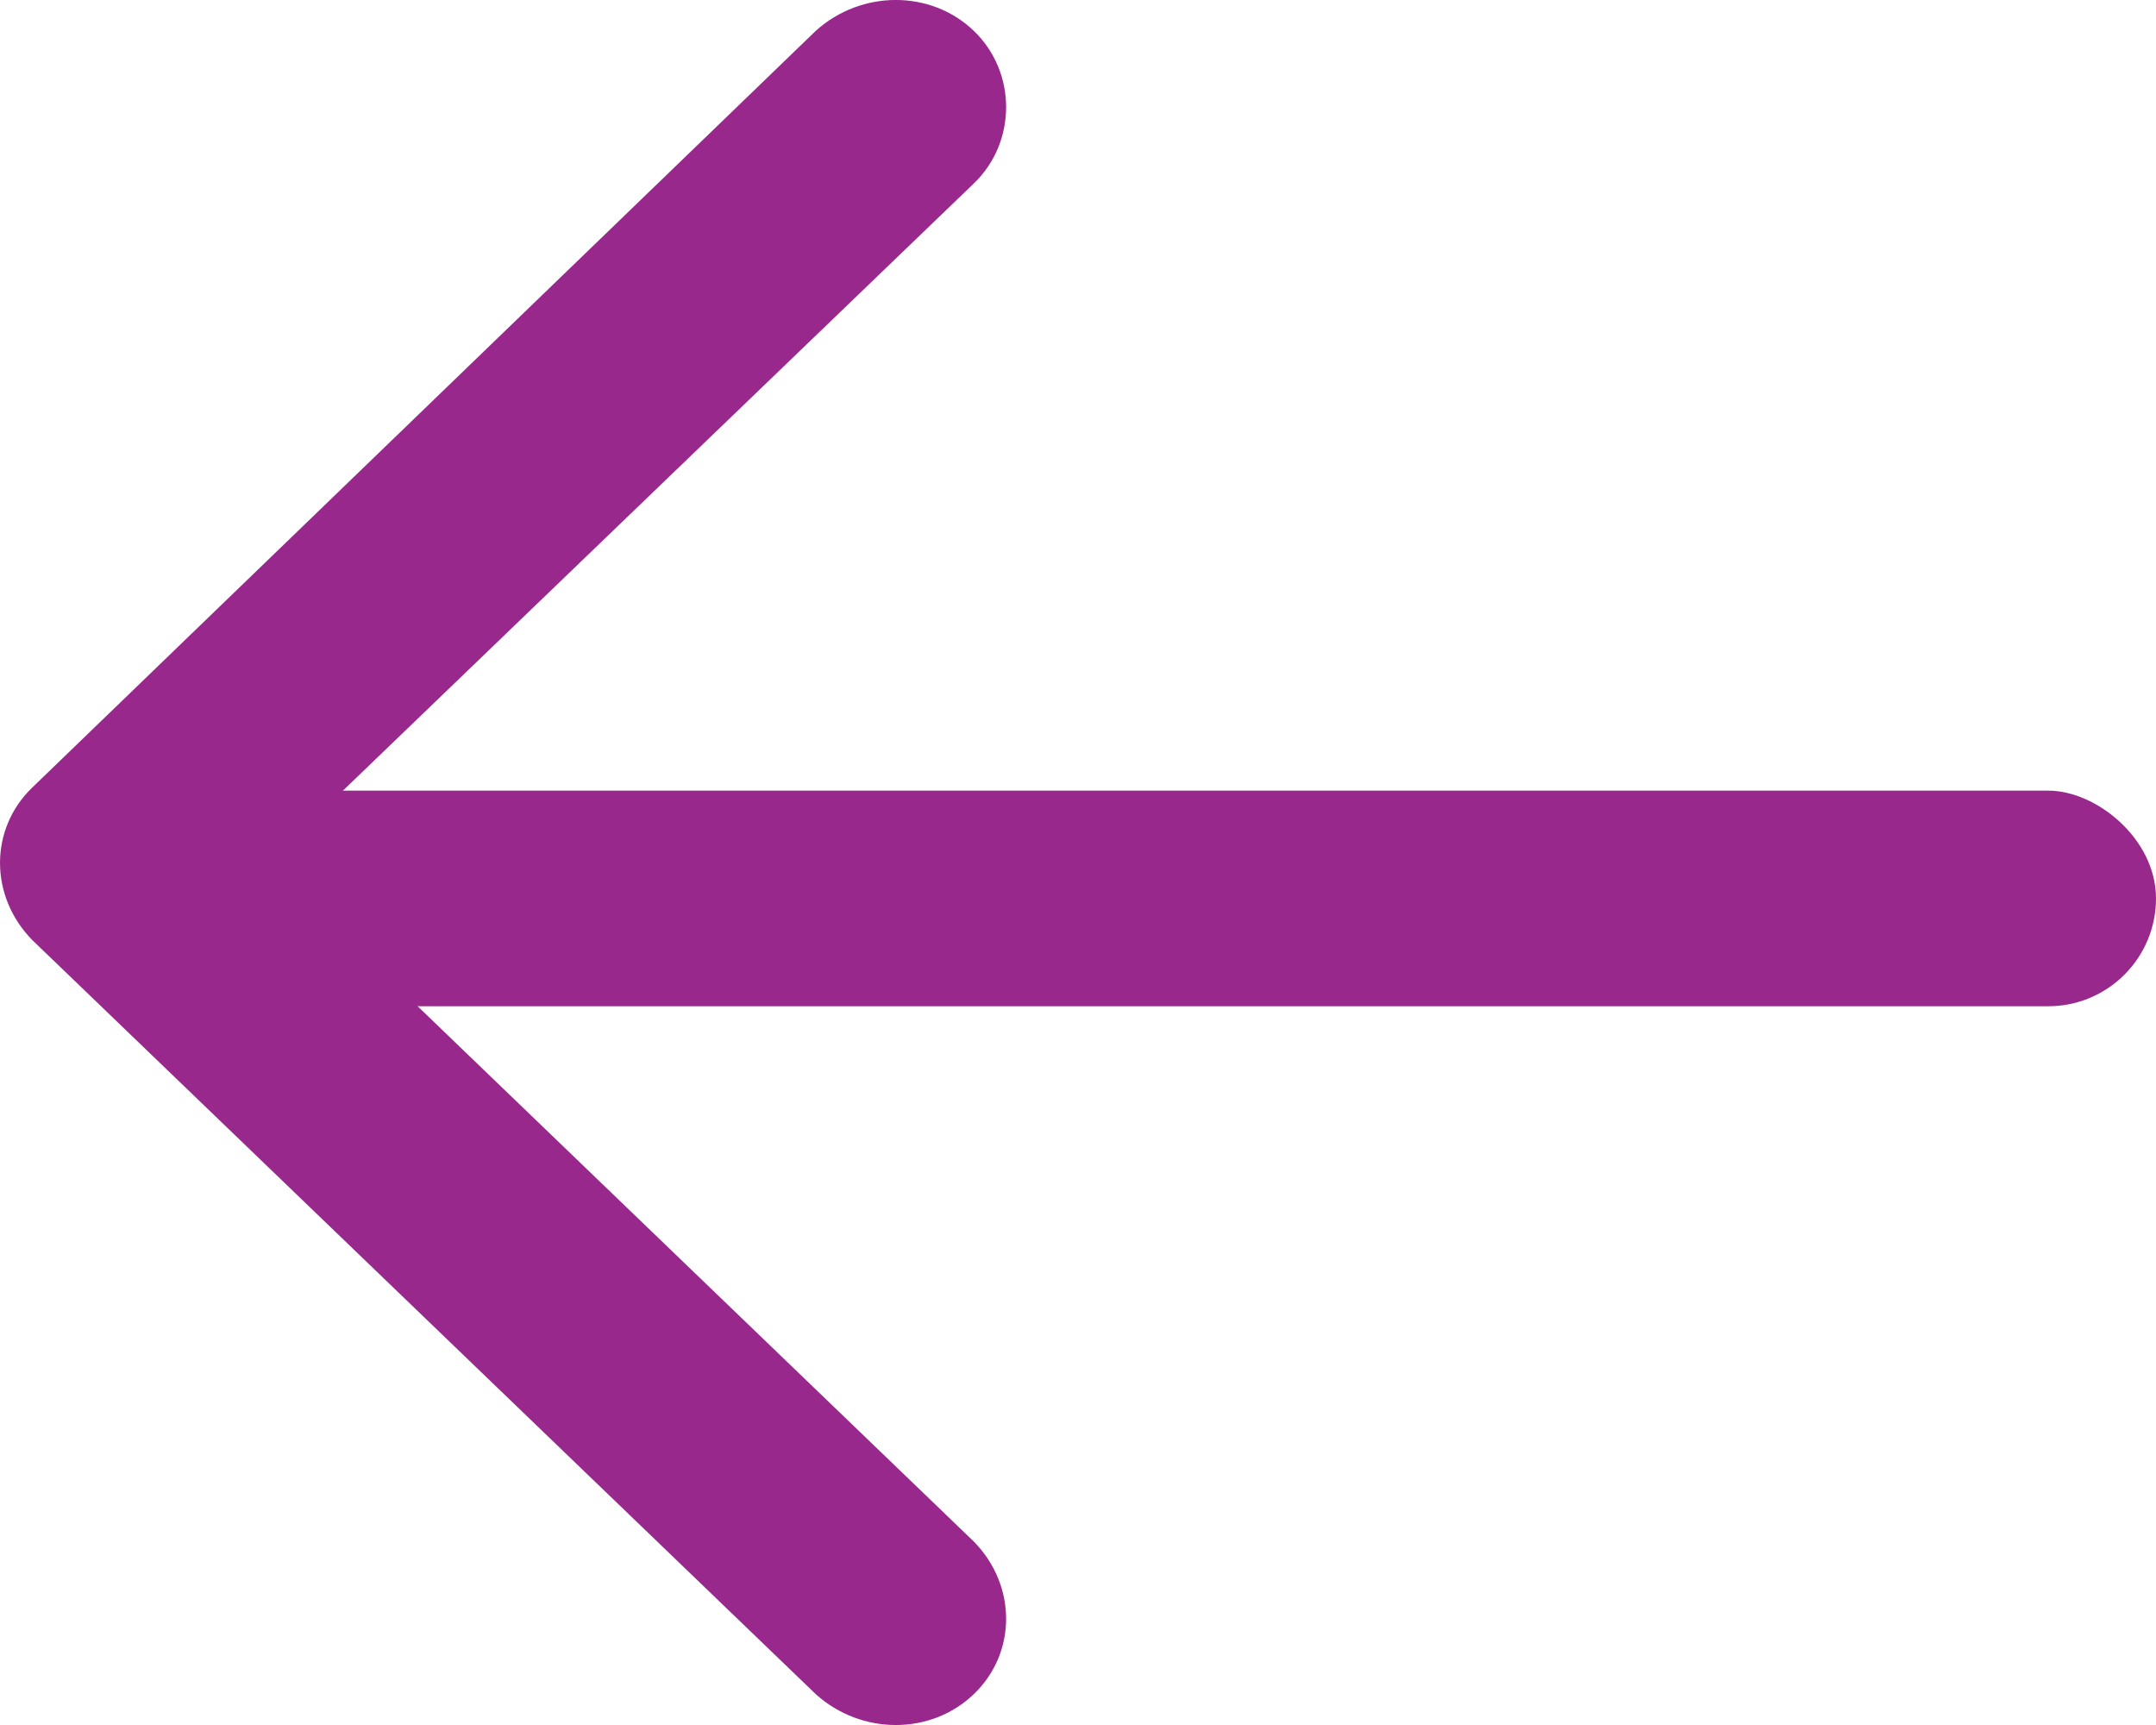
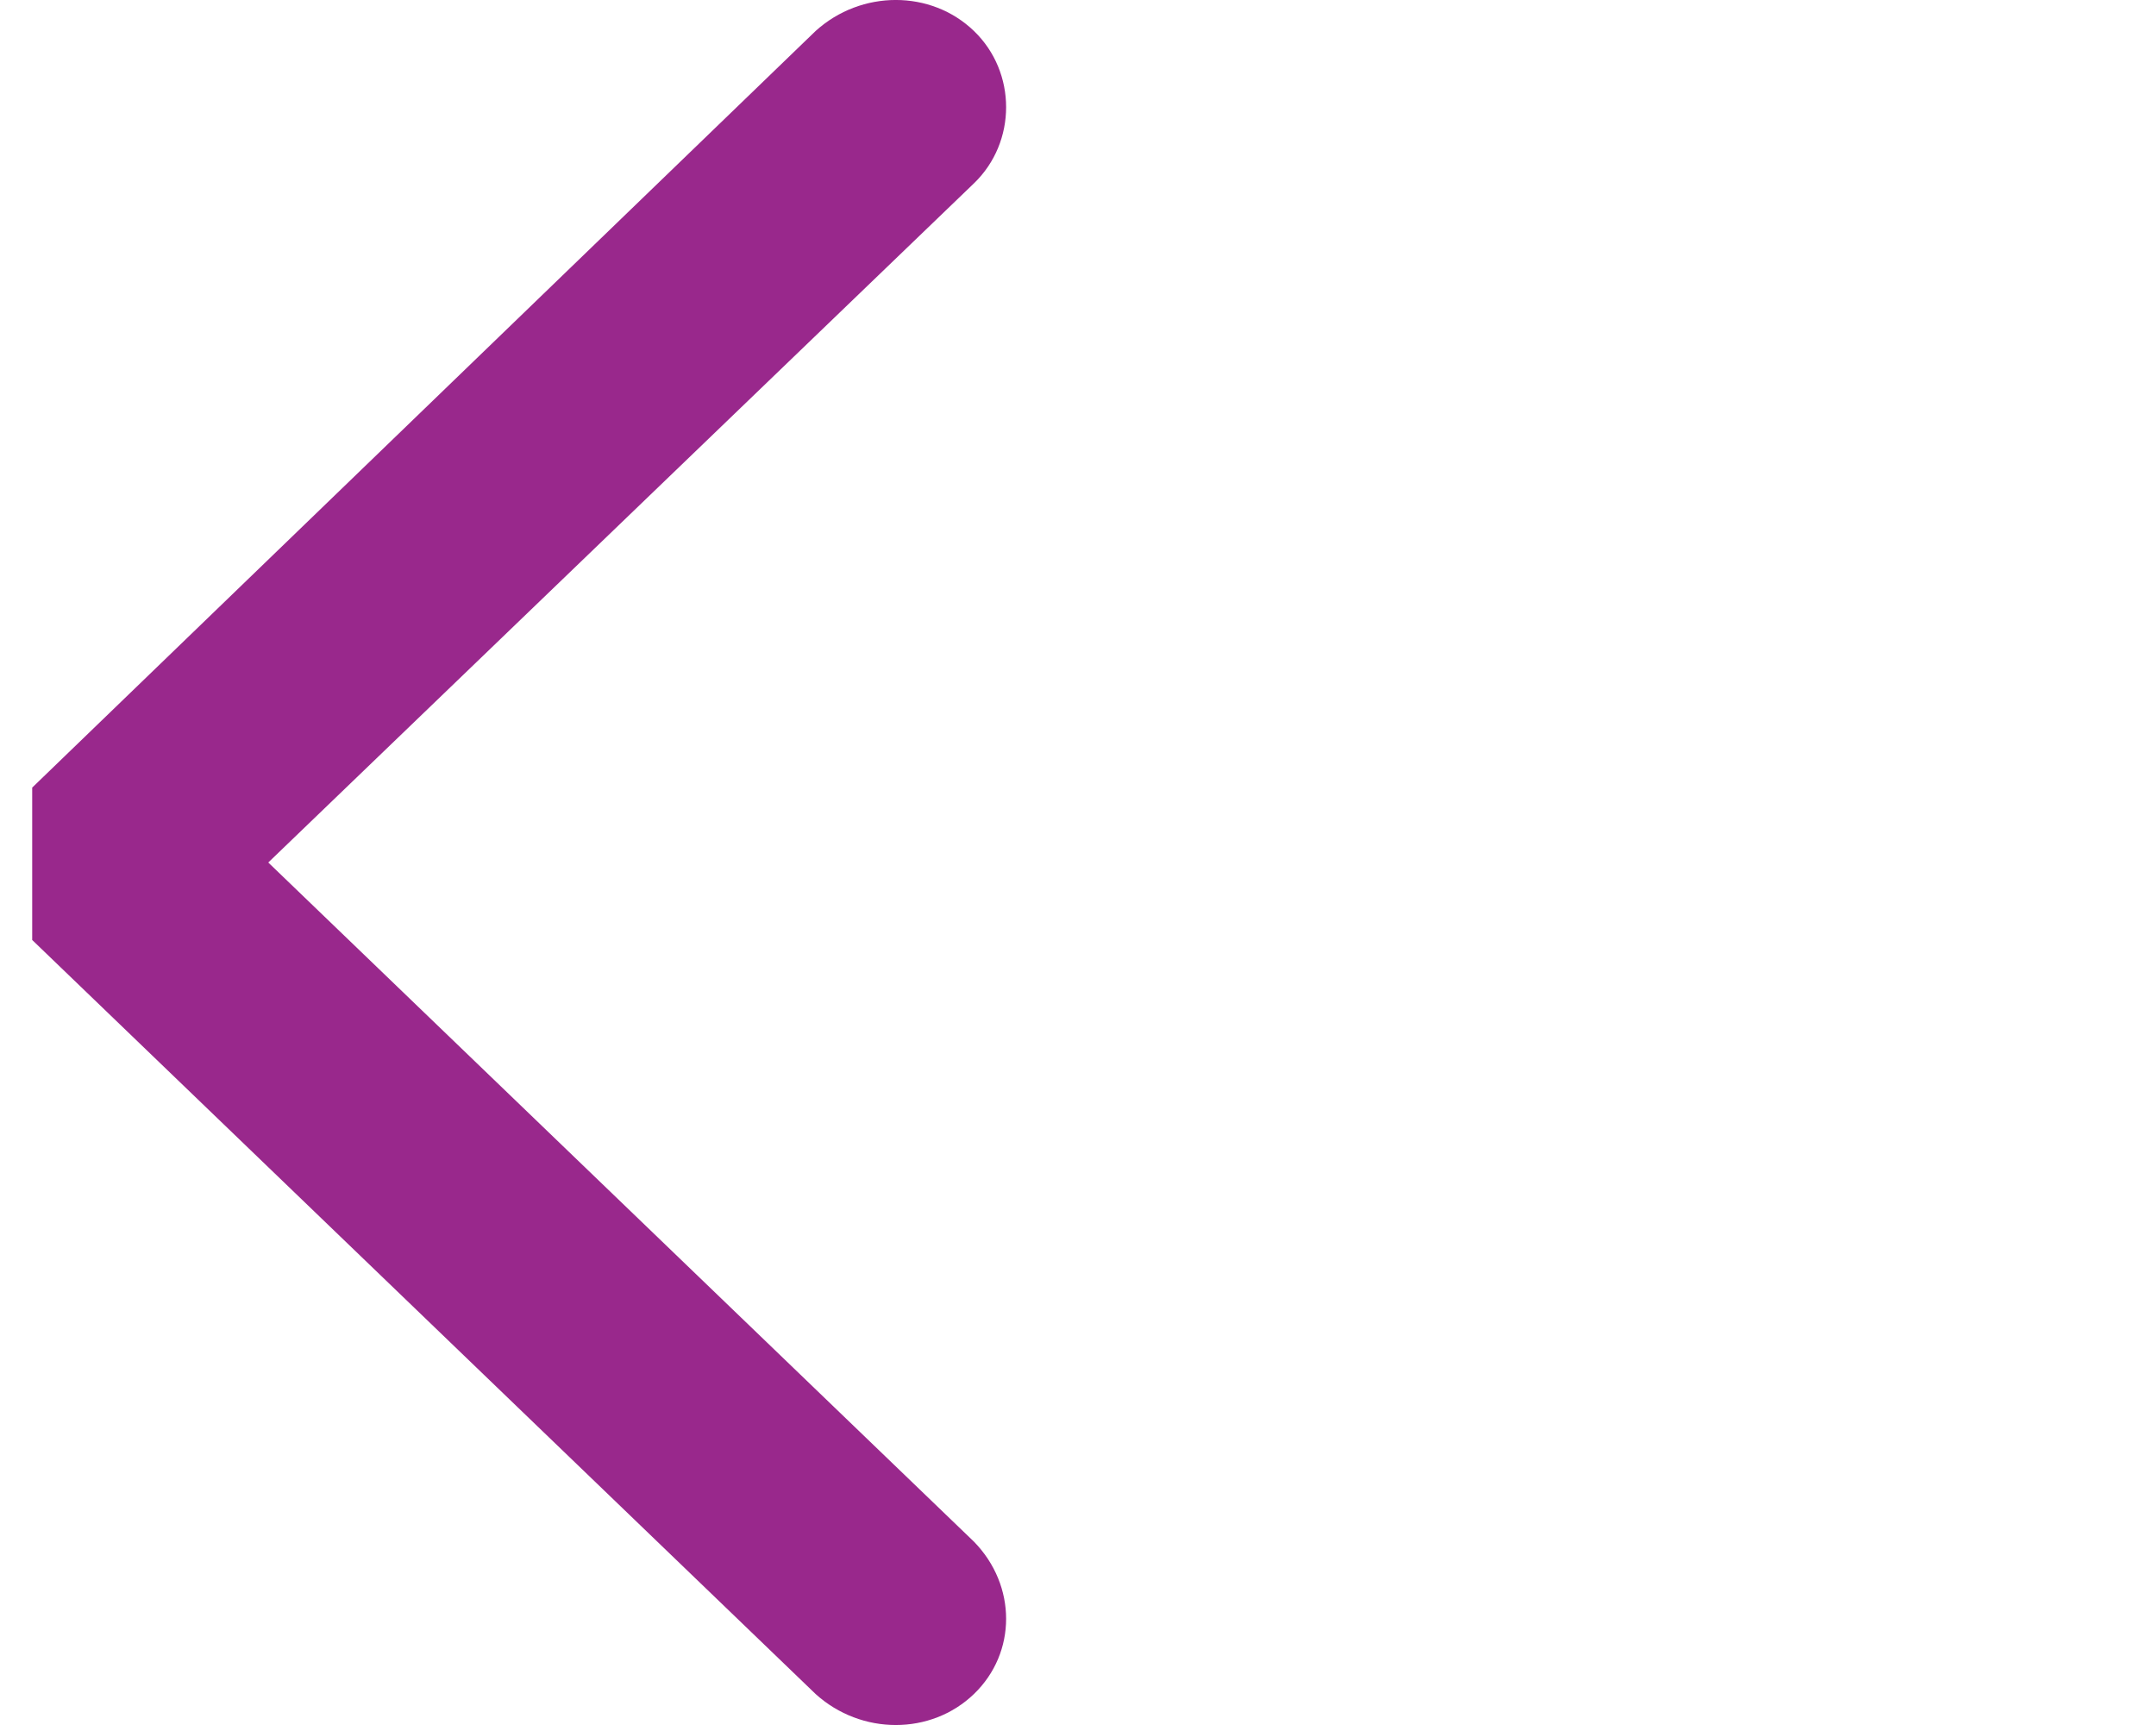
<svg xmlns="http://www.w3.org/2000/svg" width="30px" height="24px" viewBox="0 0 30 24" version="1.1">
  <title>Group 7</title>
  <g id="Patient_Layouts" stroke="none" stroke-width="1" fill="none" fill-rule="evenodd">
    <g id="37_0.10_Takeda_Corp_Site_interstial_(D)" transform="translate(-532, -482)" fill="#99288C">
      <g id="Buttons-/-Desktop-/-Primary-/-Text-/-01-Enabled-Copy-6" transform="translate(480, 470)">
        <g id="Group-7" transform="translate(67, 24) scale(-1, 1) rotate(-90) translate(-67, -24) translate(55, 9)">
-           <path d="M13.042,29.552 L23.569,18.651 C24.144,18.016 24.144,17.045 23.569,16.448 C22.994,15.851 22.024,15.851 21.449,16.448 L12,26.267 L2.551,16.448 C1.94,15.851 1.006,15.851 0.431,16.448 C-0.144,17.045 -0.144,18.016 0.431,18.651 L10.922,29.552 C11.532,30.149 12.467,30.149 13.042,29.552 Z" id="Fill-1" />
-           <rect id="Rectangle" x="10" y="0" width="3" height="29" rx="1.5" />
+           <path d="M13.042,29.552 L23.569,18.651 C24.144,18.016 24.144,17.045 23.569,16.448 C22.994,15.851 22.024,15.851 21.449,16.448 L12,26.267 L2.551,16.448 C1.94,15.851 1.006,15.851 0.431,16.448 C-0.144,17.045 -0.144,18.016 0.431,18.651 L10.922,29.552 Z" id="Fill-1" />
        </g>
      </g>
    </g>
  </g>
</svg>